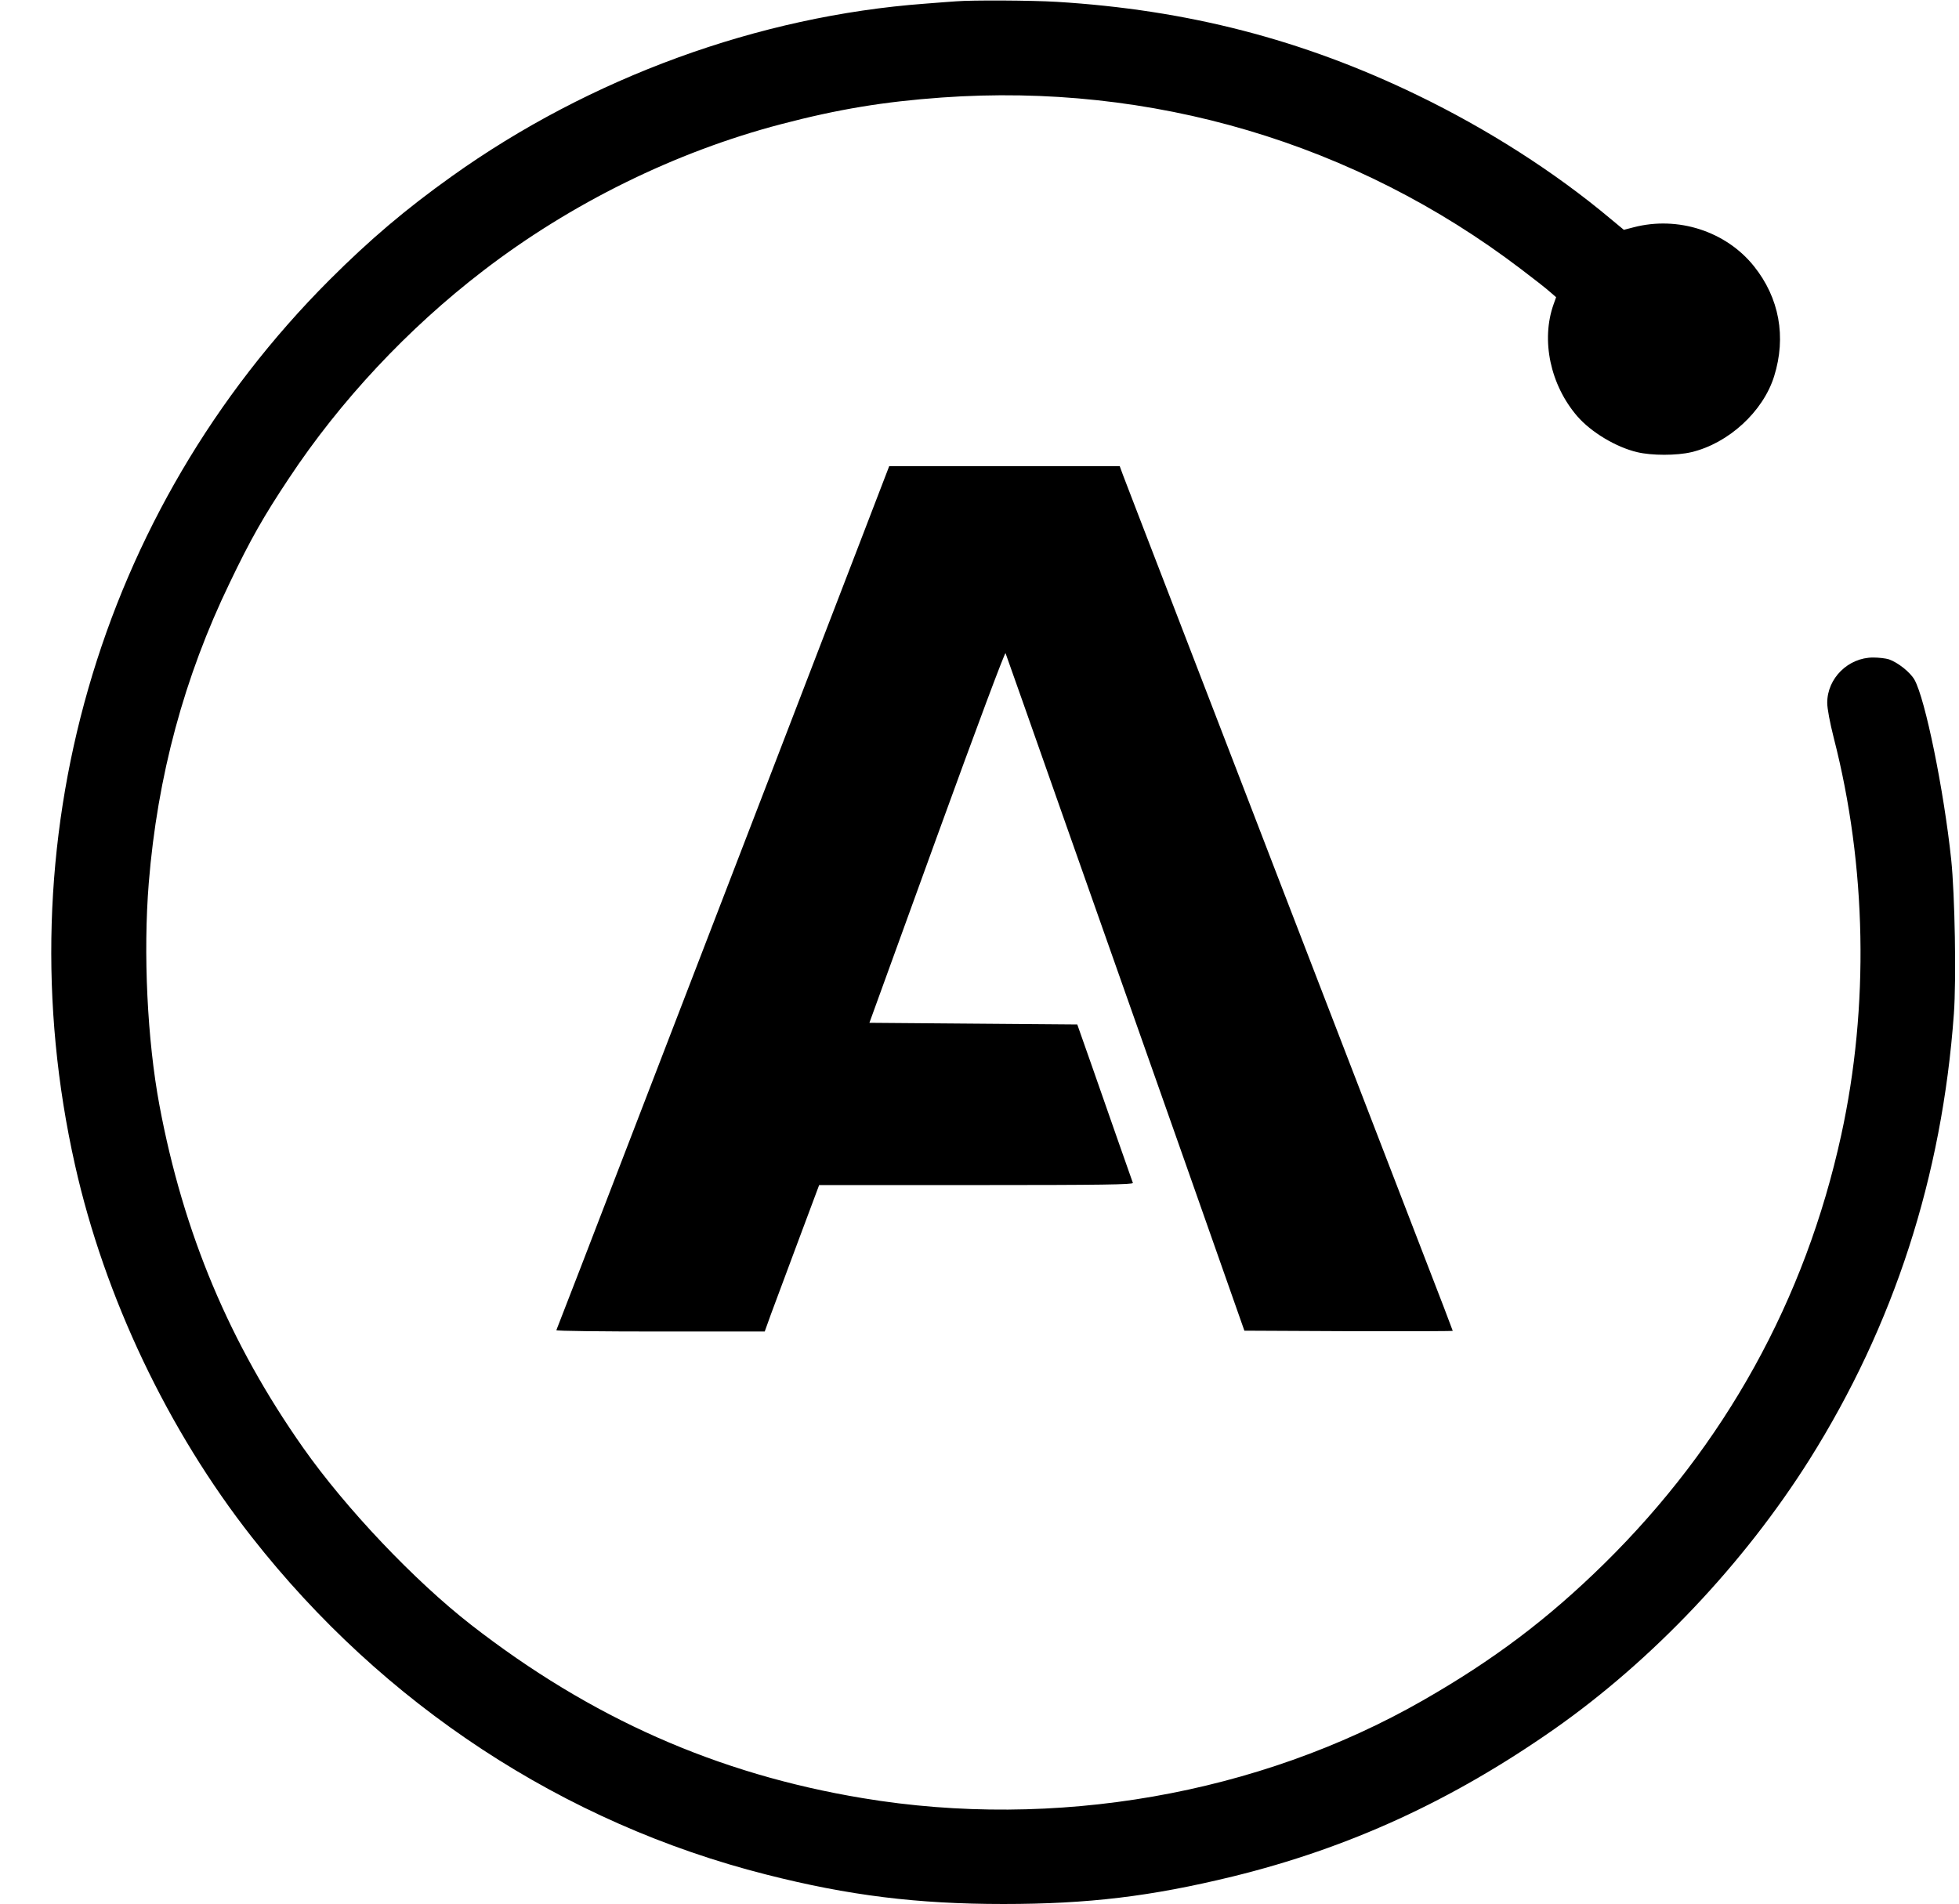
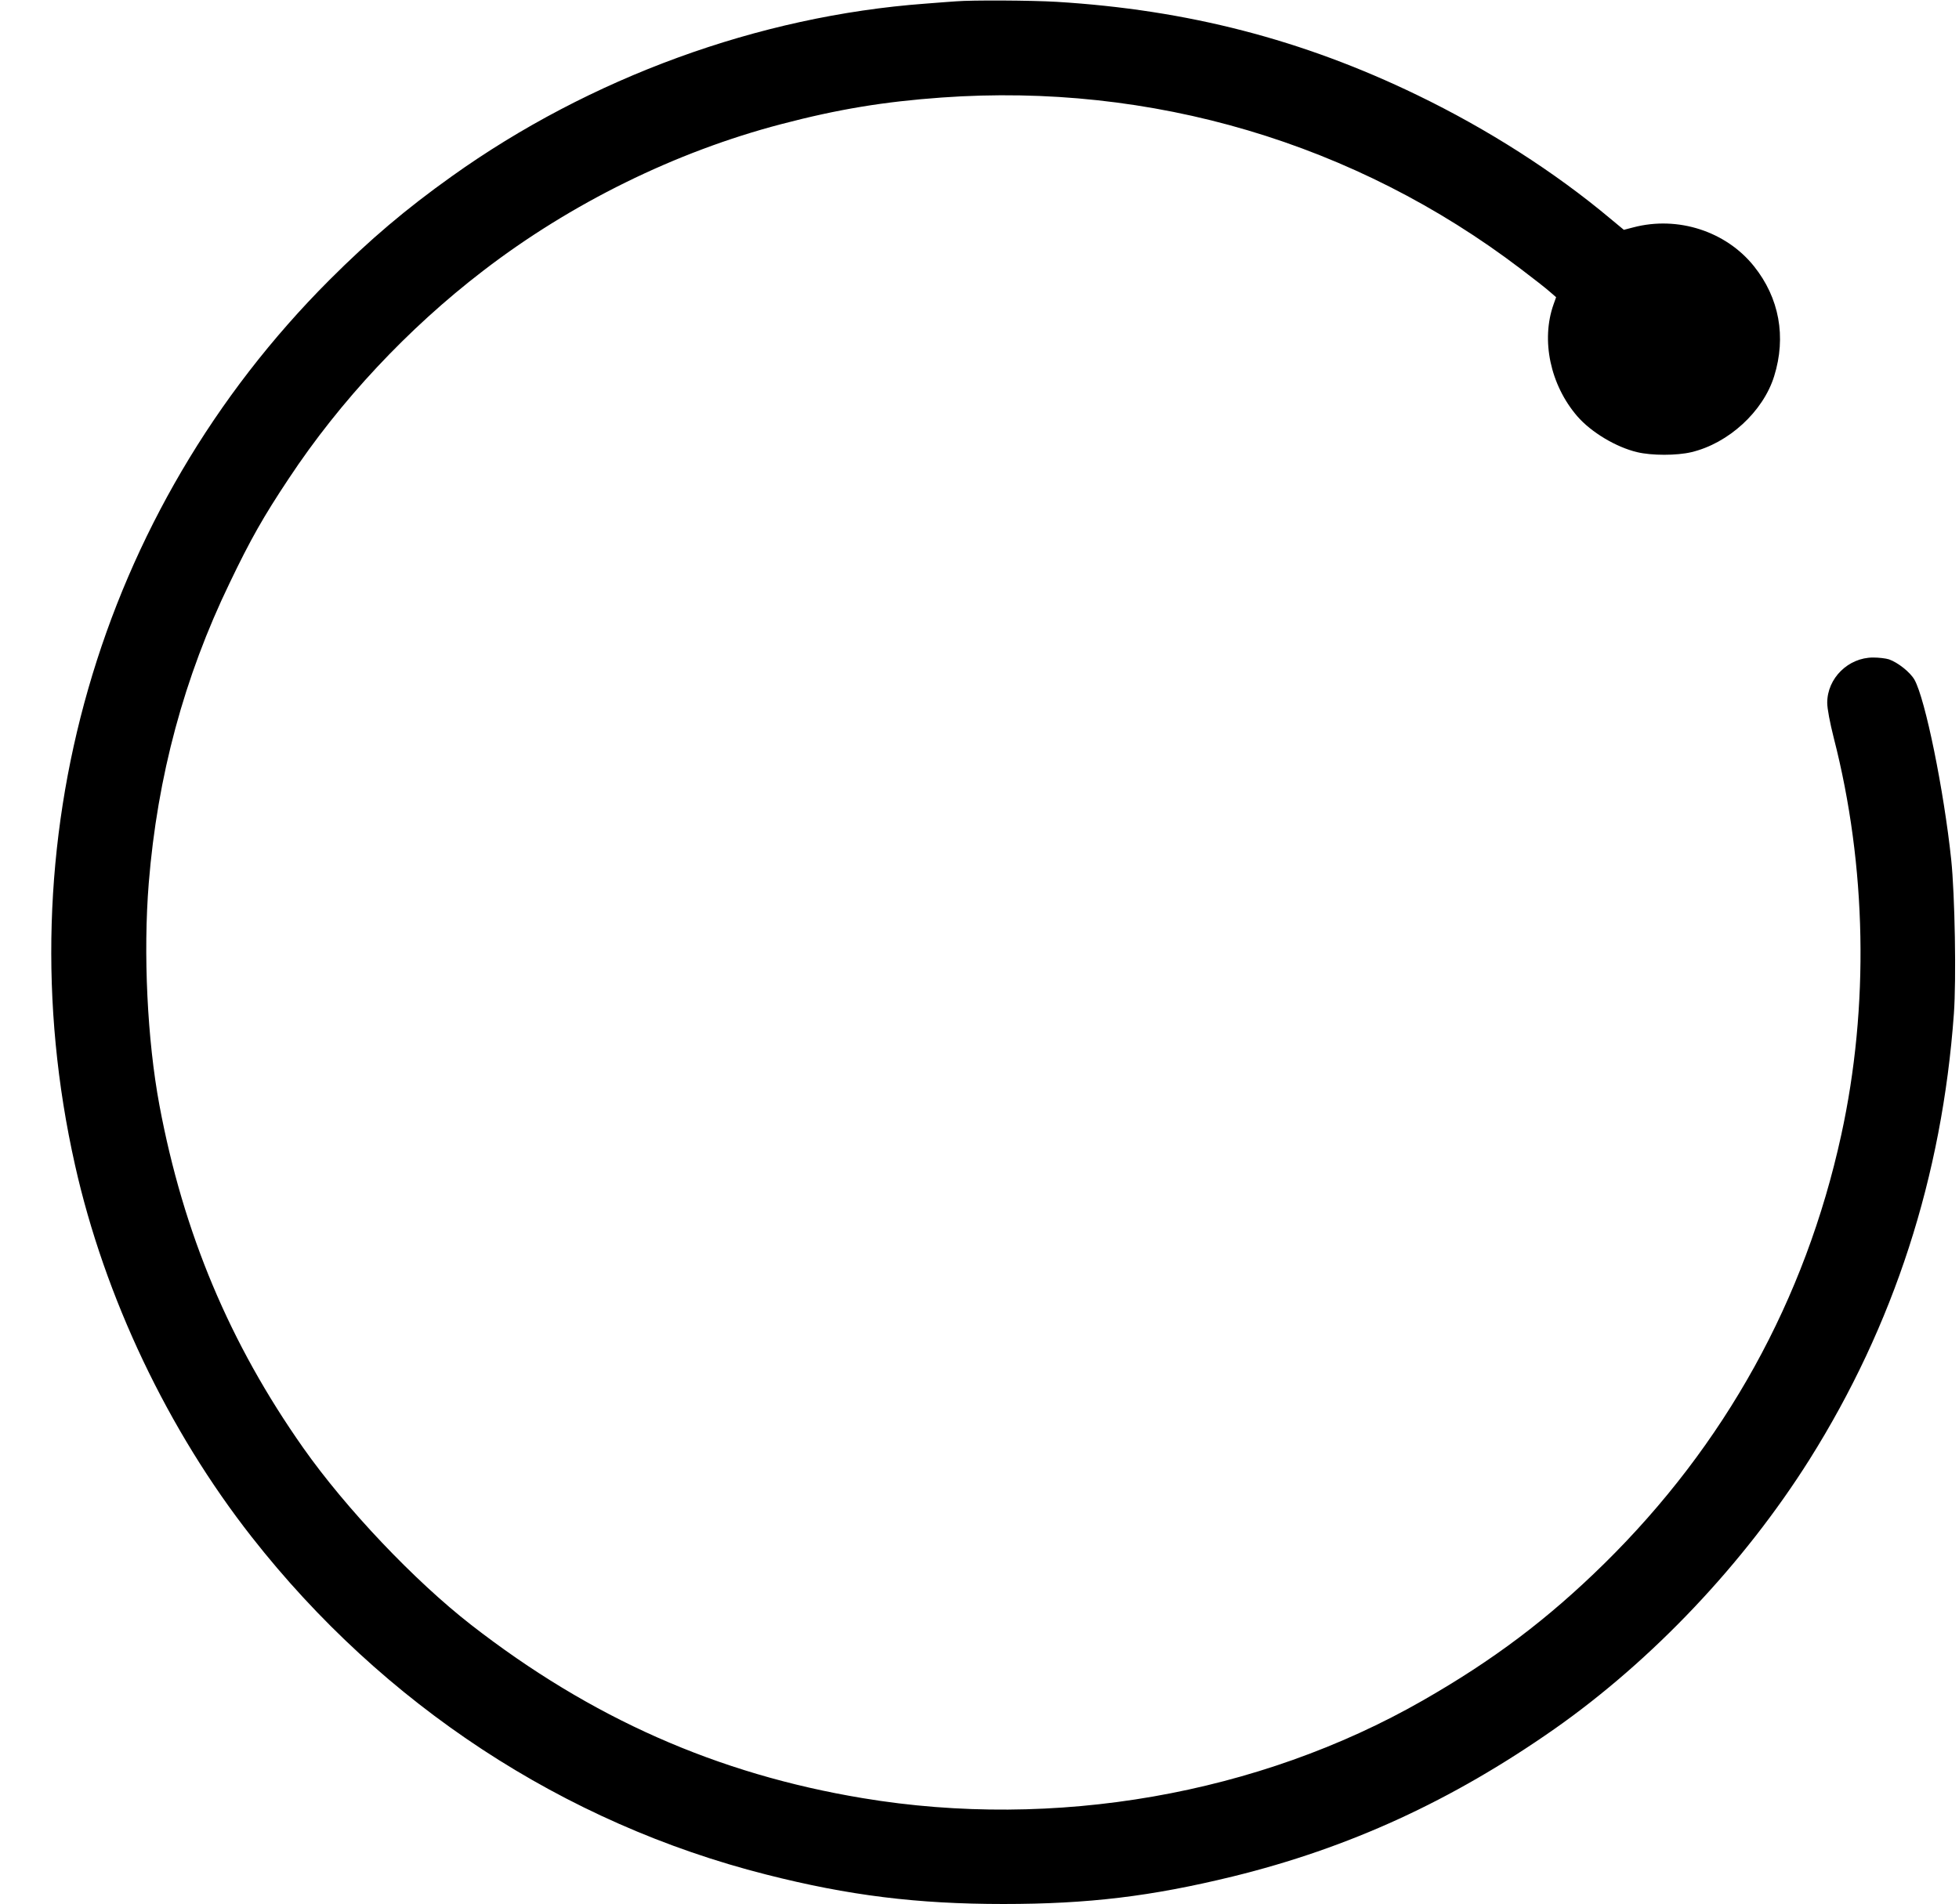
<svg xmlns="http://www.w3.org/2000/svg" width="2500" height="2430" viewBox="26.69 28.9 1173.9 1144.1">
  <path d="M599.49 29.7c-2.2.1-10.5.8-18.5 1.4-100 7.4-201.4 44.4-284.5 103.8-27.5 19.6-49.2 38-73.4 62.2C83.99 336.3 26.69 535.5 70.19 729c17.8 79.4 55.8 159.3 106.2 223.5 79.1 100.9 187.5 172 309.1 202.8 49.5 12.6 90.6 17.7 142.5 17.7 51.2 0 88.9-4.6 137.7-16.5 70.1-17.2 131.7-45.5 193.3-88.6 59-41.4 113.9-99.4 153.3-161.9 50.8-80.8 79.7-170 86.8-267.9 1.5-20.6.6-71.6-1.6-92.6-4.4-41.7-15.6-96.7-22.1-108.2-2.6-4.5-9.9-10.3-15.3-12.2-1.9-.6-6.1-1.1-9.5-1.1-15 0-27.6 12.5-27.6 27.2 0 3.5 1.6 11.9 3.9 21 19.8 77 21.4 161.6 4.5 238.8-21.6 98.9-69.8 186.1-142.5 257.6-33.9 33.3-66.6 57.9-108.9 82.1-98.7 56.5-221.4 77.9-336.5 58.7-87.4-14.5-163.3-48.1-235.4-104.2-33.9-26.4-75.2-69.9-100.8-106.3-44.2-62.8-72-129-86.4-205.9-7.3-39.2-9.8-91.2-6.4-133.5 5.2-64.2 21.3-123.8 48.6-180.3 12.6-26.3 20.4-40 35.5-62.7 30.8-46.6 71.6-90.2 116.7-124.8 52.9-40.7 115.7-71.6 179.2-88.2 34.3-9 61.7-13.5 96.5-16 125.9-9 248.3 27.2 348 103.1 7.4 5.6 15.2 11.7 17.3 13.6l3.8 3.3-1.5 4.2c-7.7 21.6-2 48.5 14.2 67.3 8.3 9.6 23.3 18.6 36 21.6 8.7 2.1 23.8 2.1 32.6 0 22.3-5.3 43.1-24.4 49.7-45.6 7.4-23.7 3.1-47.1-12.1-66.1-16.8-21-45.7-30.4-72.4-23.4l-5.8 1.5-8.2-6.8c-33.3-27.9-73.6-53.7-116-74.2-68.8-33.3-137.9-51.2-216.6-56-15.1-.9-50.8-1.1-60.5-.3z" />
-   <path d="M540.29 358.7c-10.6 27.4-33.6 87.4-51.3 133.3s-54 140.2-80.7 209.5c-26.6 69.3-48.7 126.3-48.9 126.7-.3.5 27.8.8 62.3.8h62.9l3.7-10.3c2.1-5.6 9.5-25.4 16.4-44l12.6-33.7h94.4c75.2 0 94.4-.3 94.1-1.3-1-2.7-16.4-46.7-24.6-70.2l-8.8-25-62.5-.5-62.4-.5 40.6-111.9c24.4-67.2 40.9-111.2 41.2-110.2.4.9 16.6 47 36.1 102.4s51.7 146.6 71.5 202.7l35.9 102 62.6.3c34.4.1 62.6 0 62.6-.2s-8.1-21.5-18.1-47.2c-10-25.8-31.4-81.3-47.6-123.4s-34.4-89.3-40.5-105c-6-15.7-16.5-42.9-23.3-60.5s-24.5-63.7-39.5-102.5-28.1-72.9-29.2-75.8l-1.9-5.2h-138.5z" />
</svg>